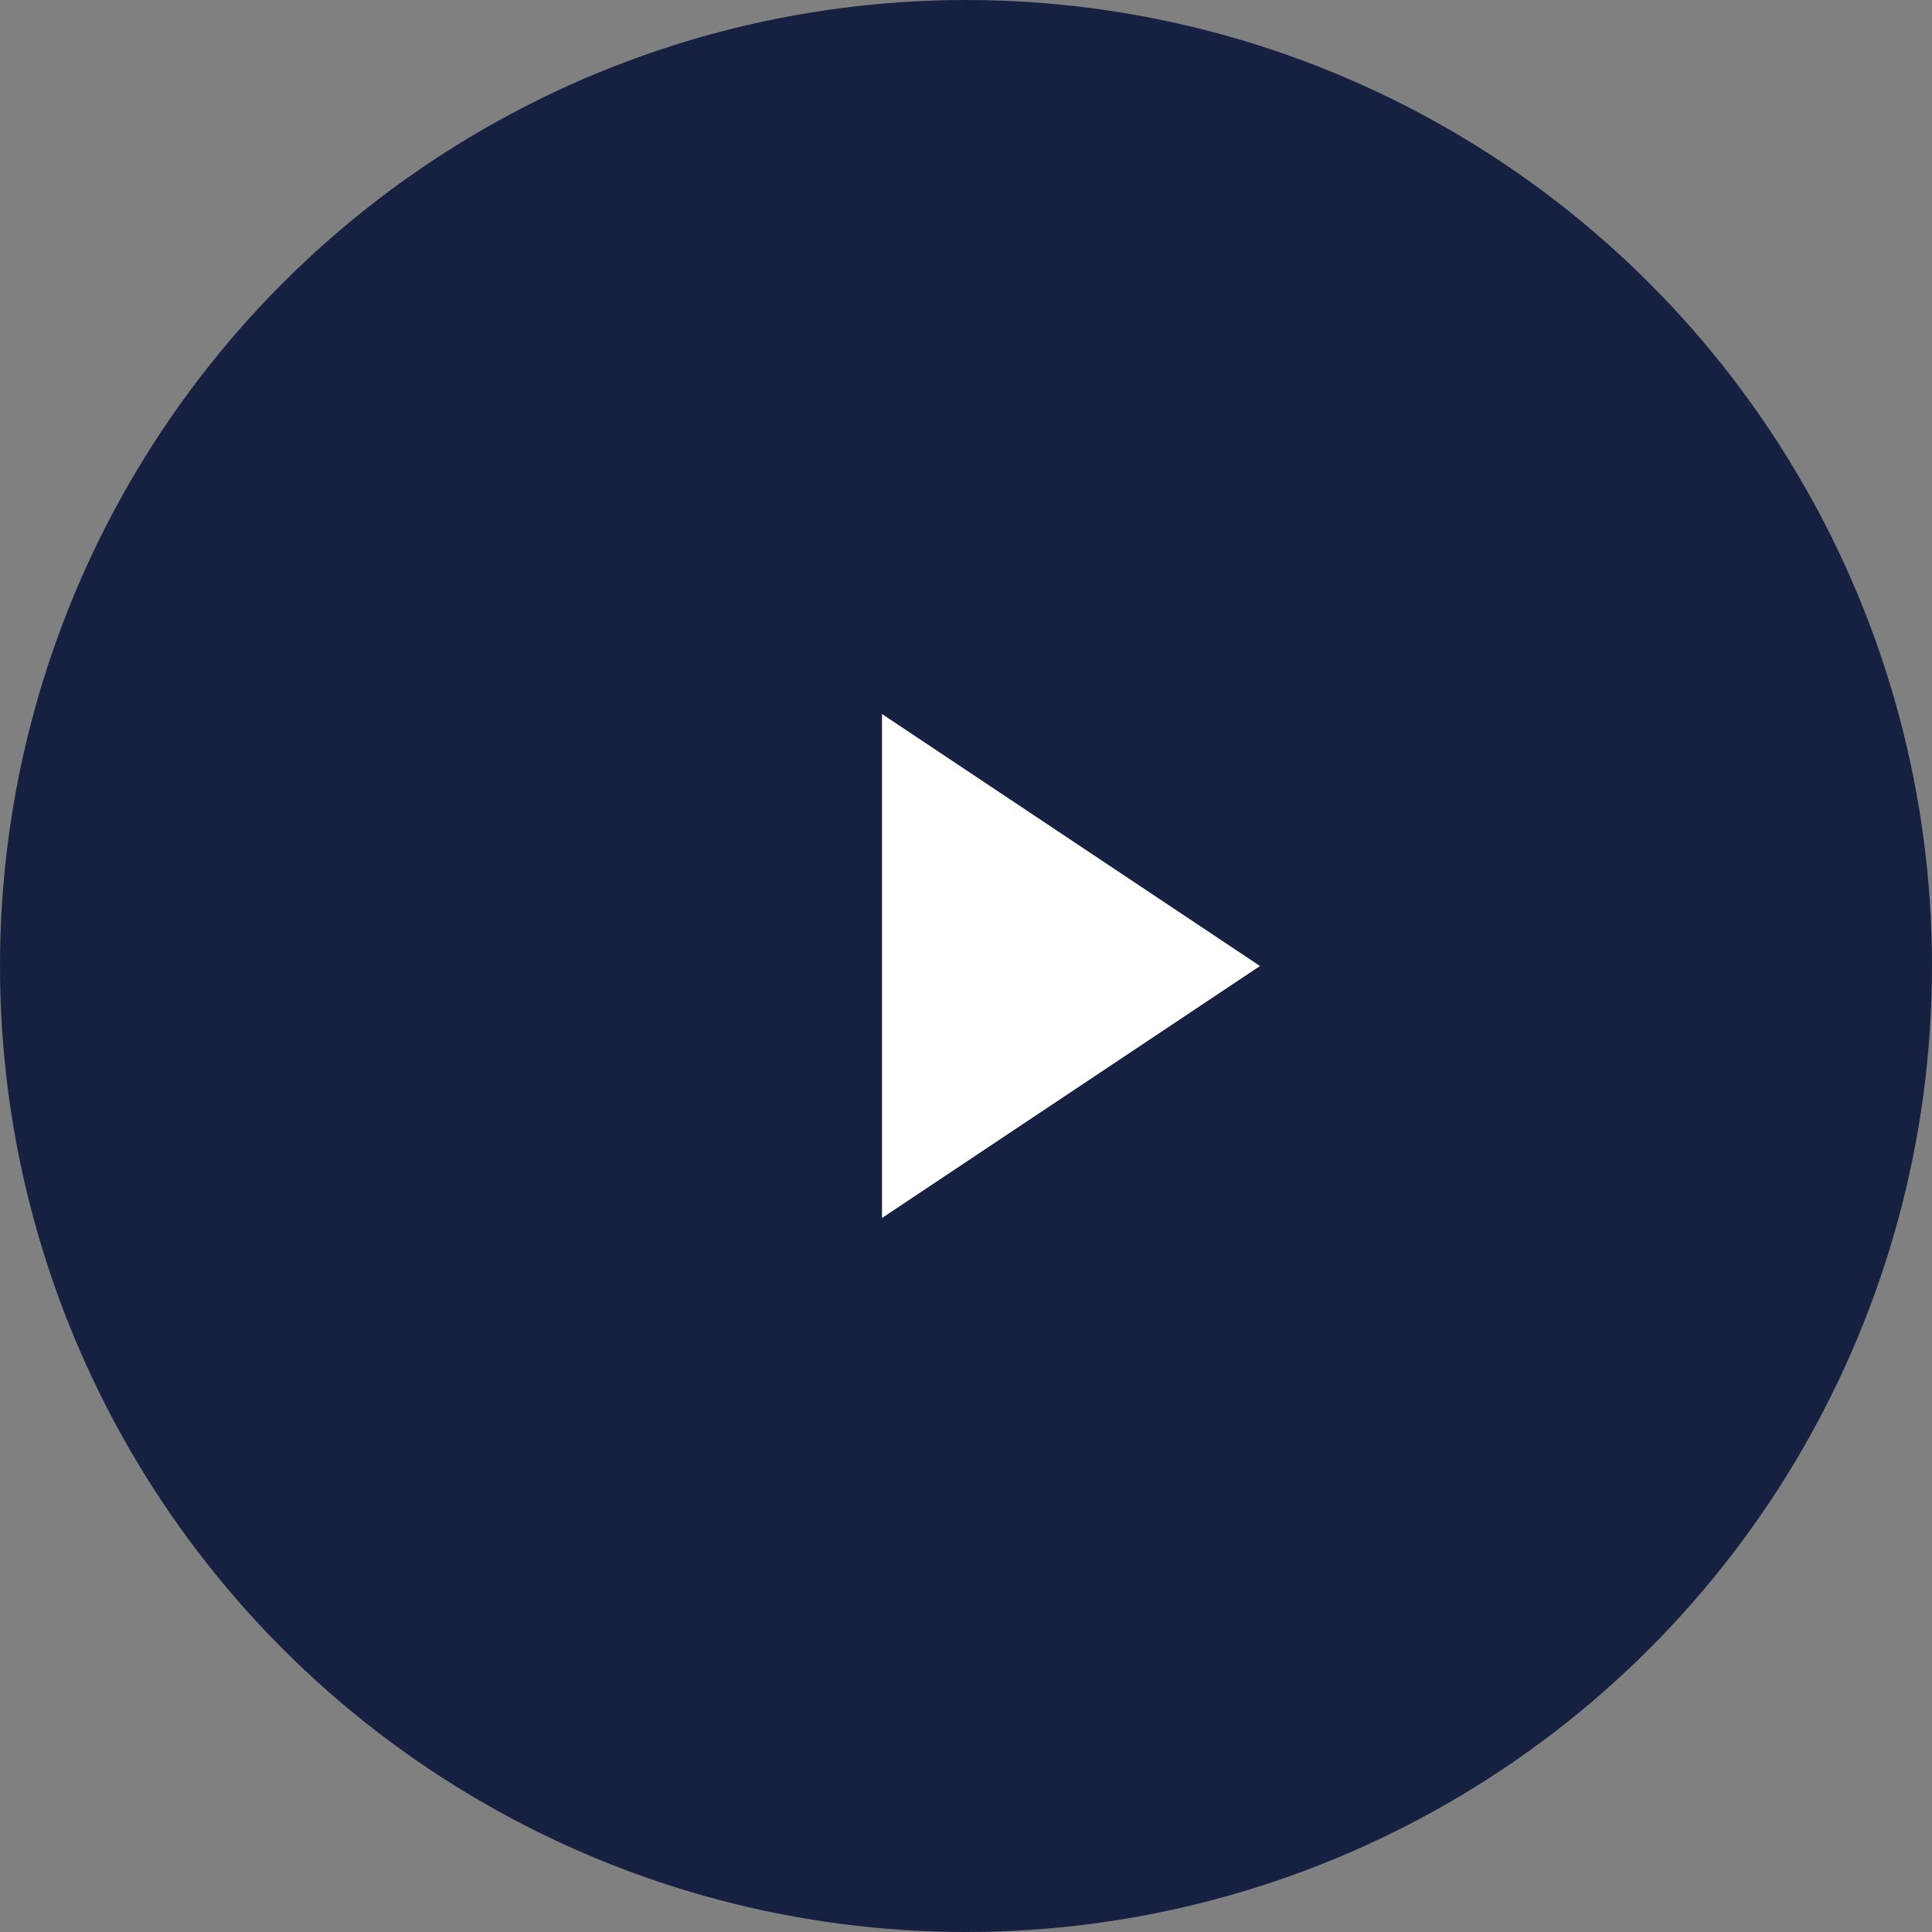
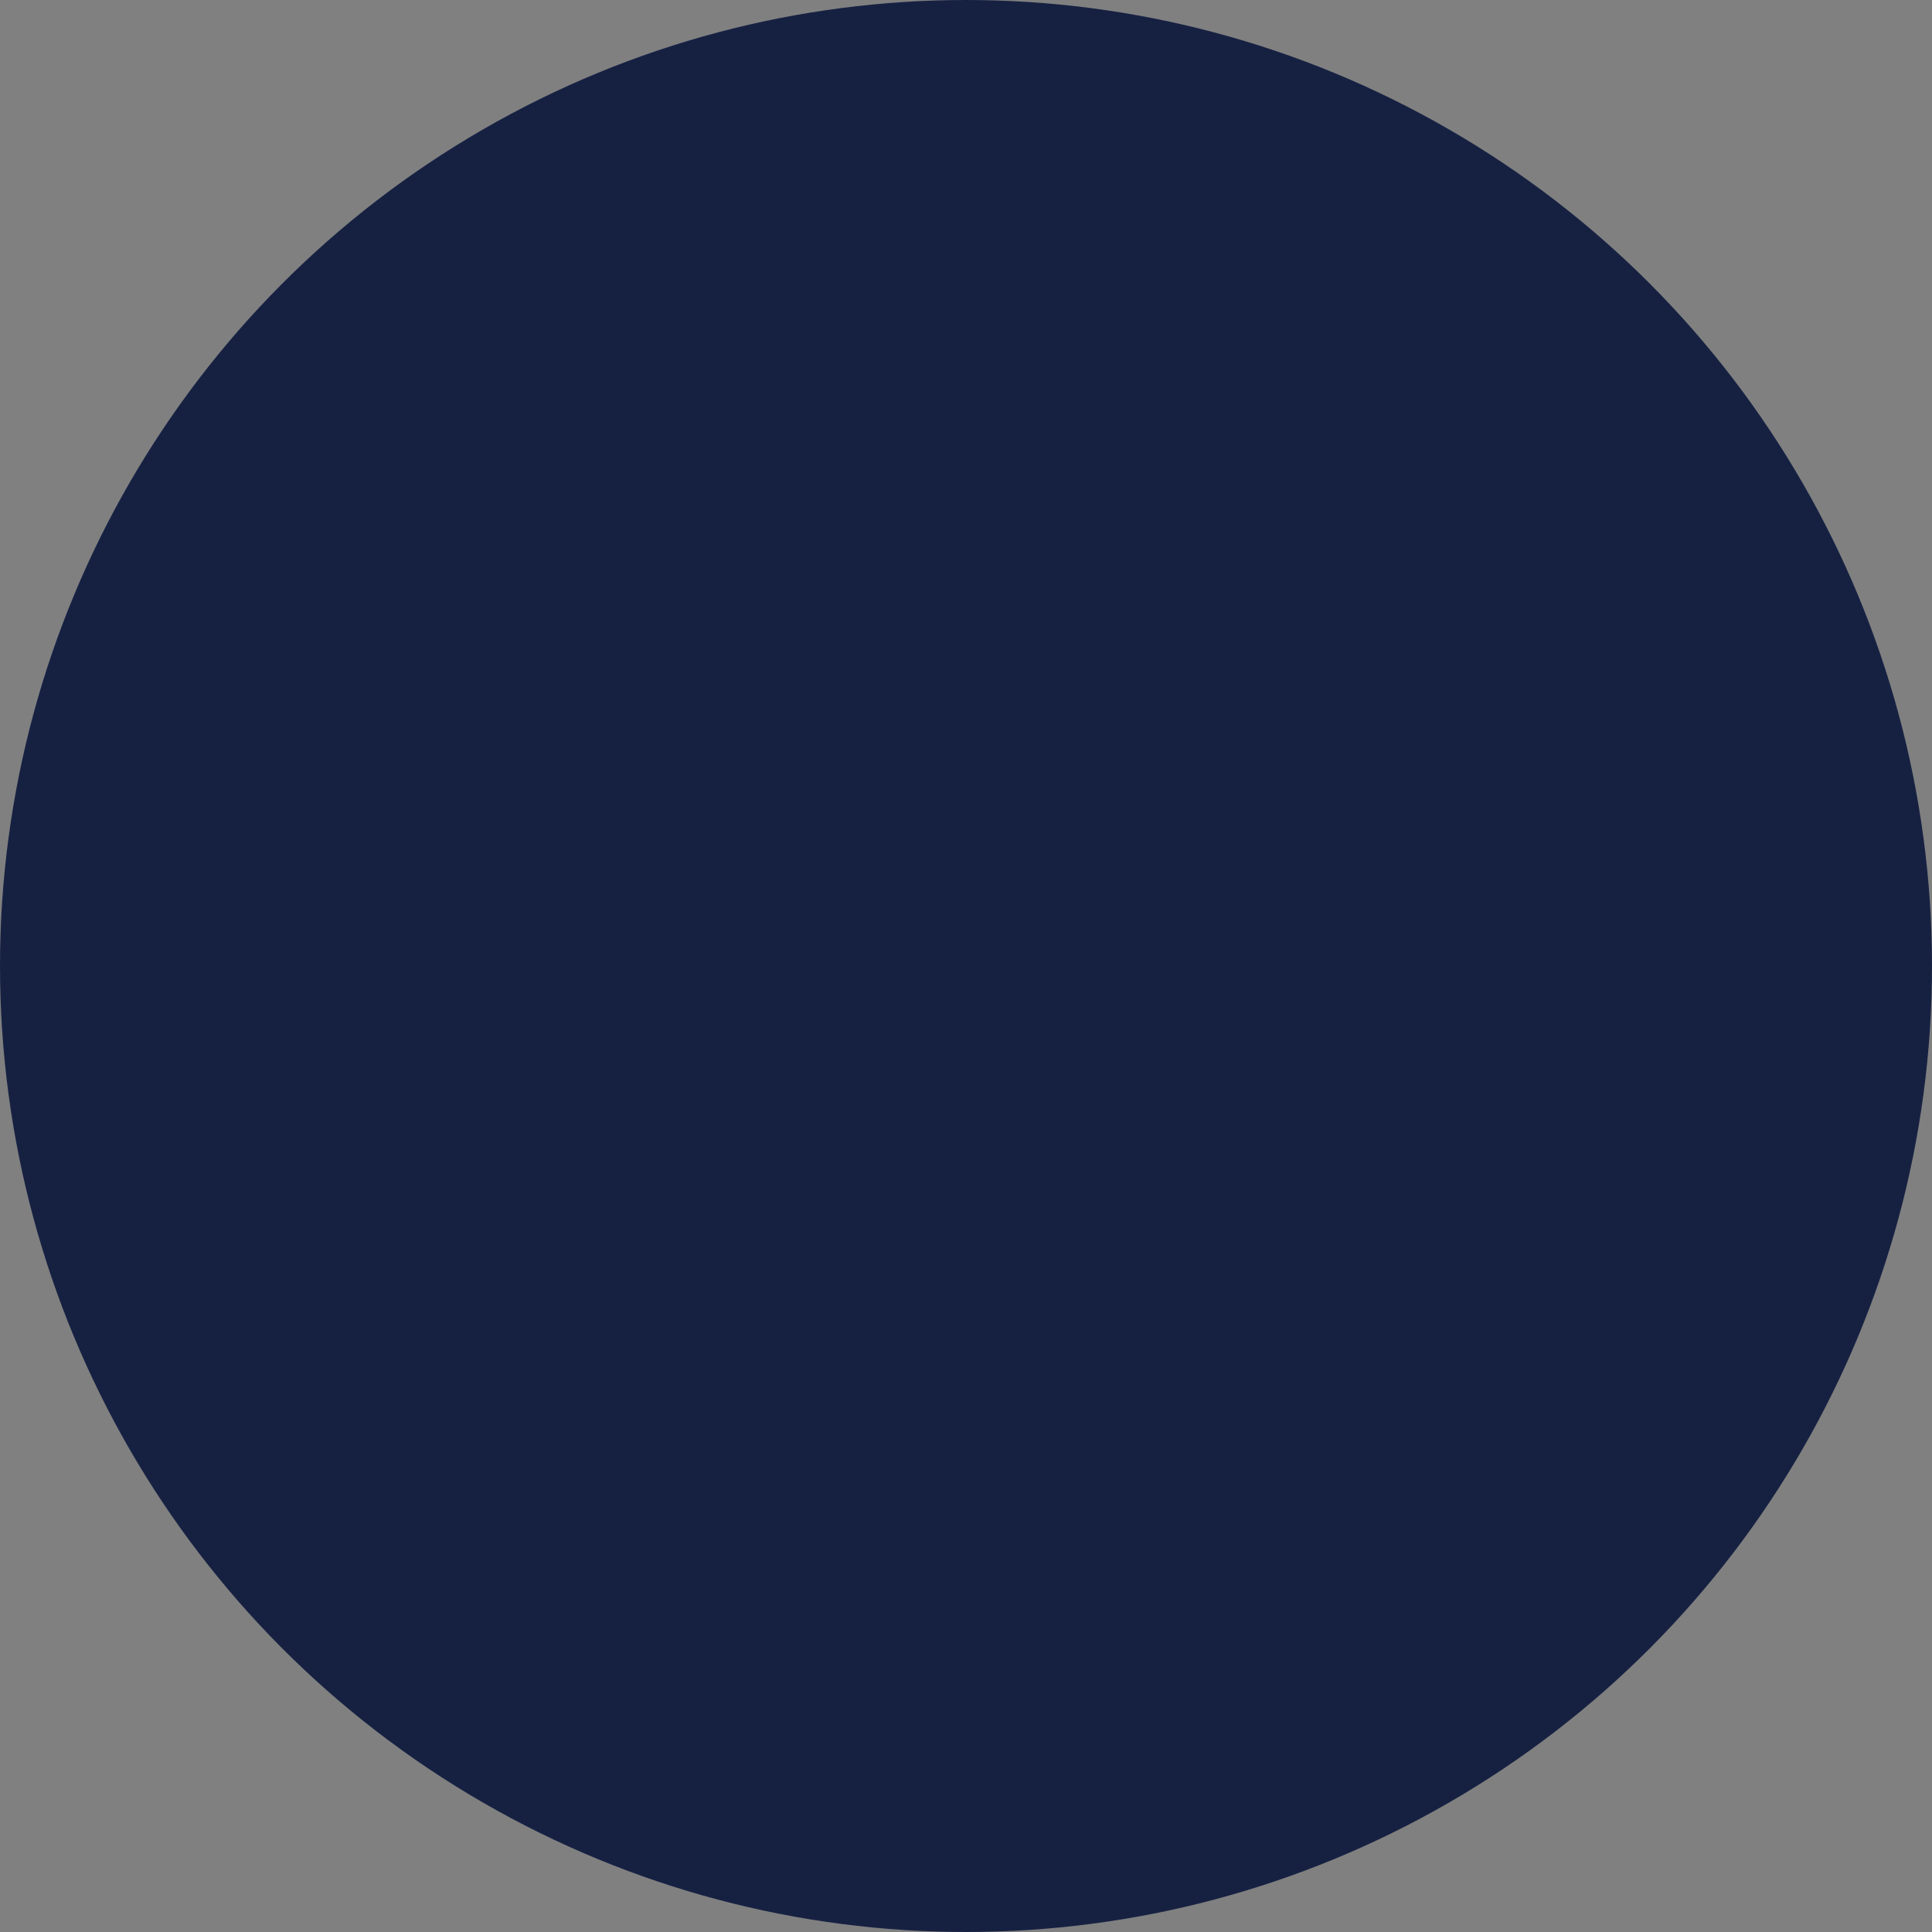
<svg xmlns="http://www.w3.org/2000/svg" id="グループ_69764" data-name="グループ 69764" width="46" height="46" viewBox="0 0 46 46">
  <rect x="0" y="0" width="46" height="46" fill="#808080" stroke="none" />
  <circle id="楕円形_522" data-name="楕円形 522" cx="23" cy="23" r="23" fill="#162142" />
-   <path id="多角形_46" data-name="多角形 46" d="M6,0l6,9H0Z" transform="translate(30 17) rotate(90)" fill="#fff" />
</svg>